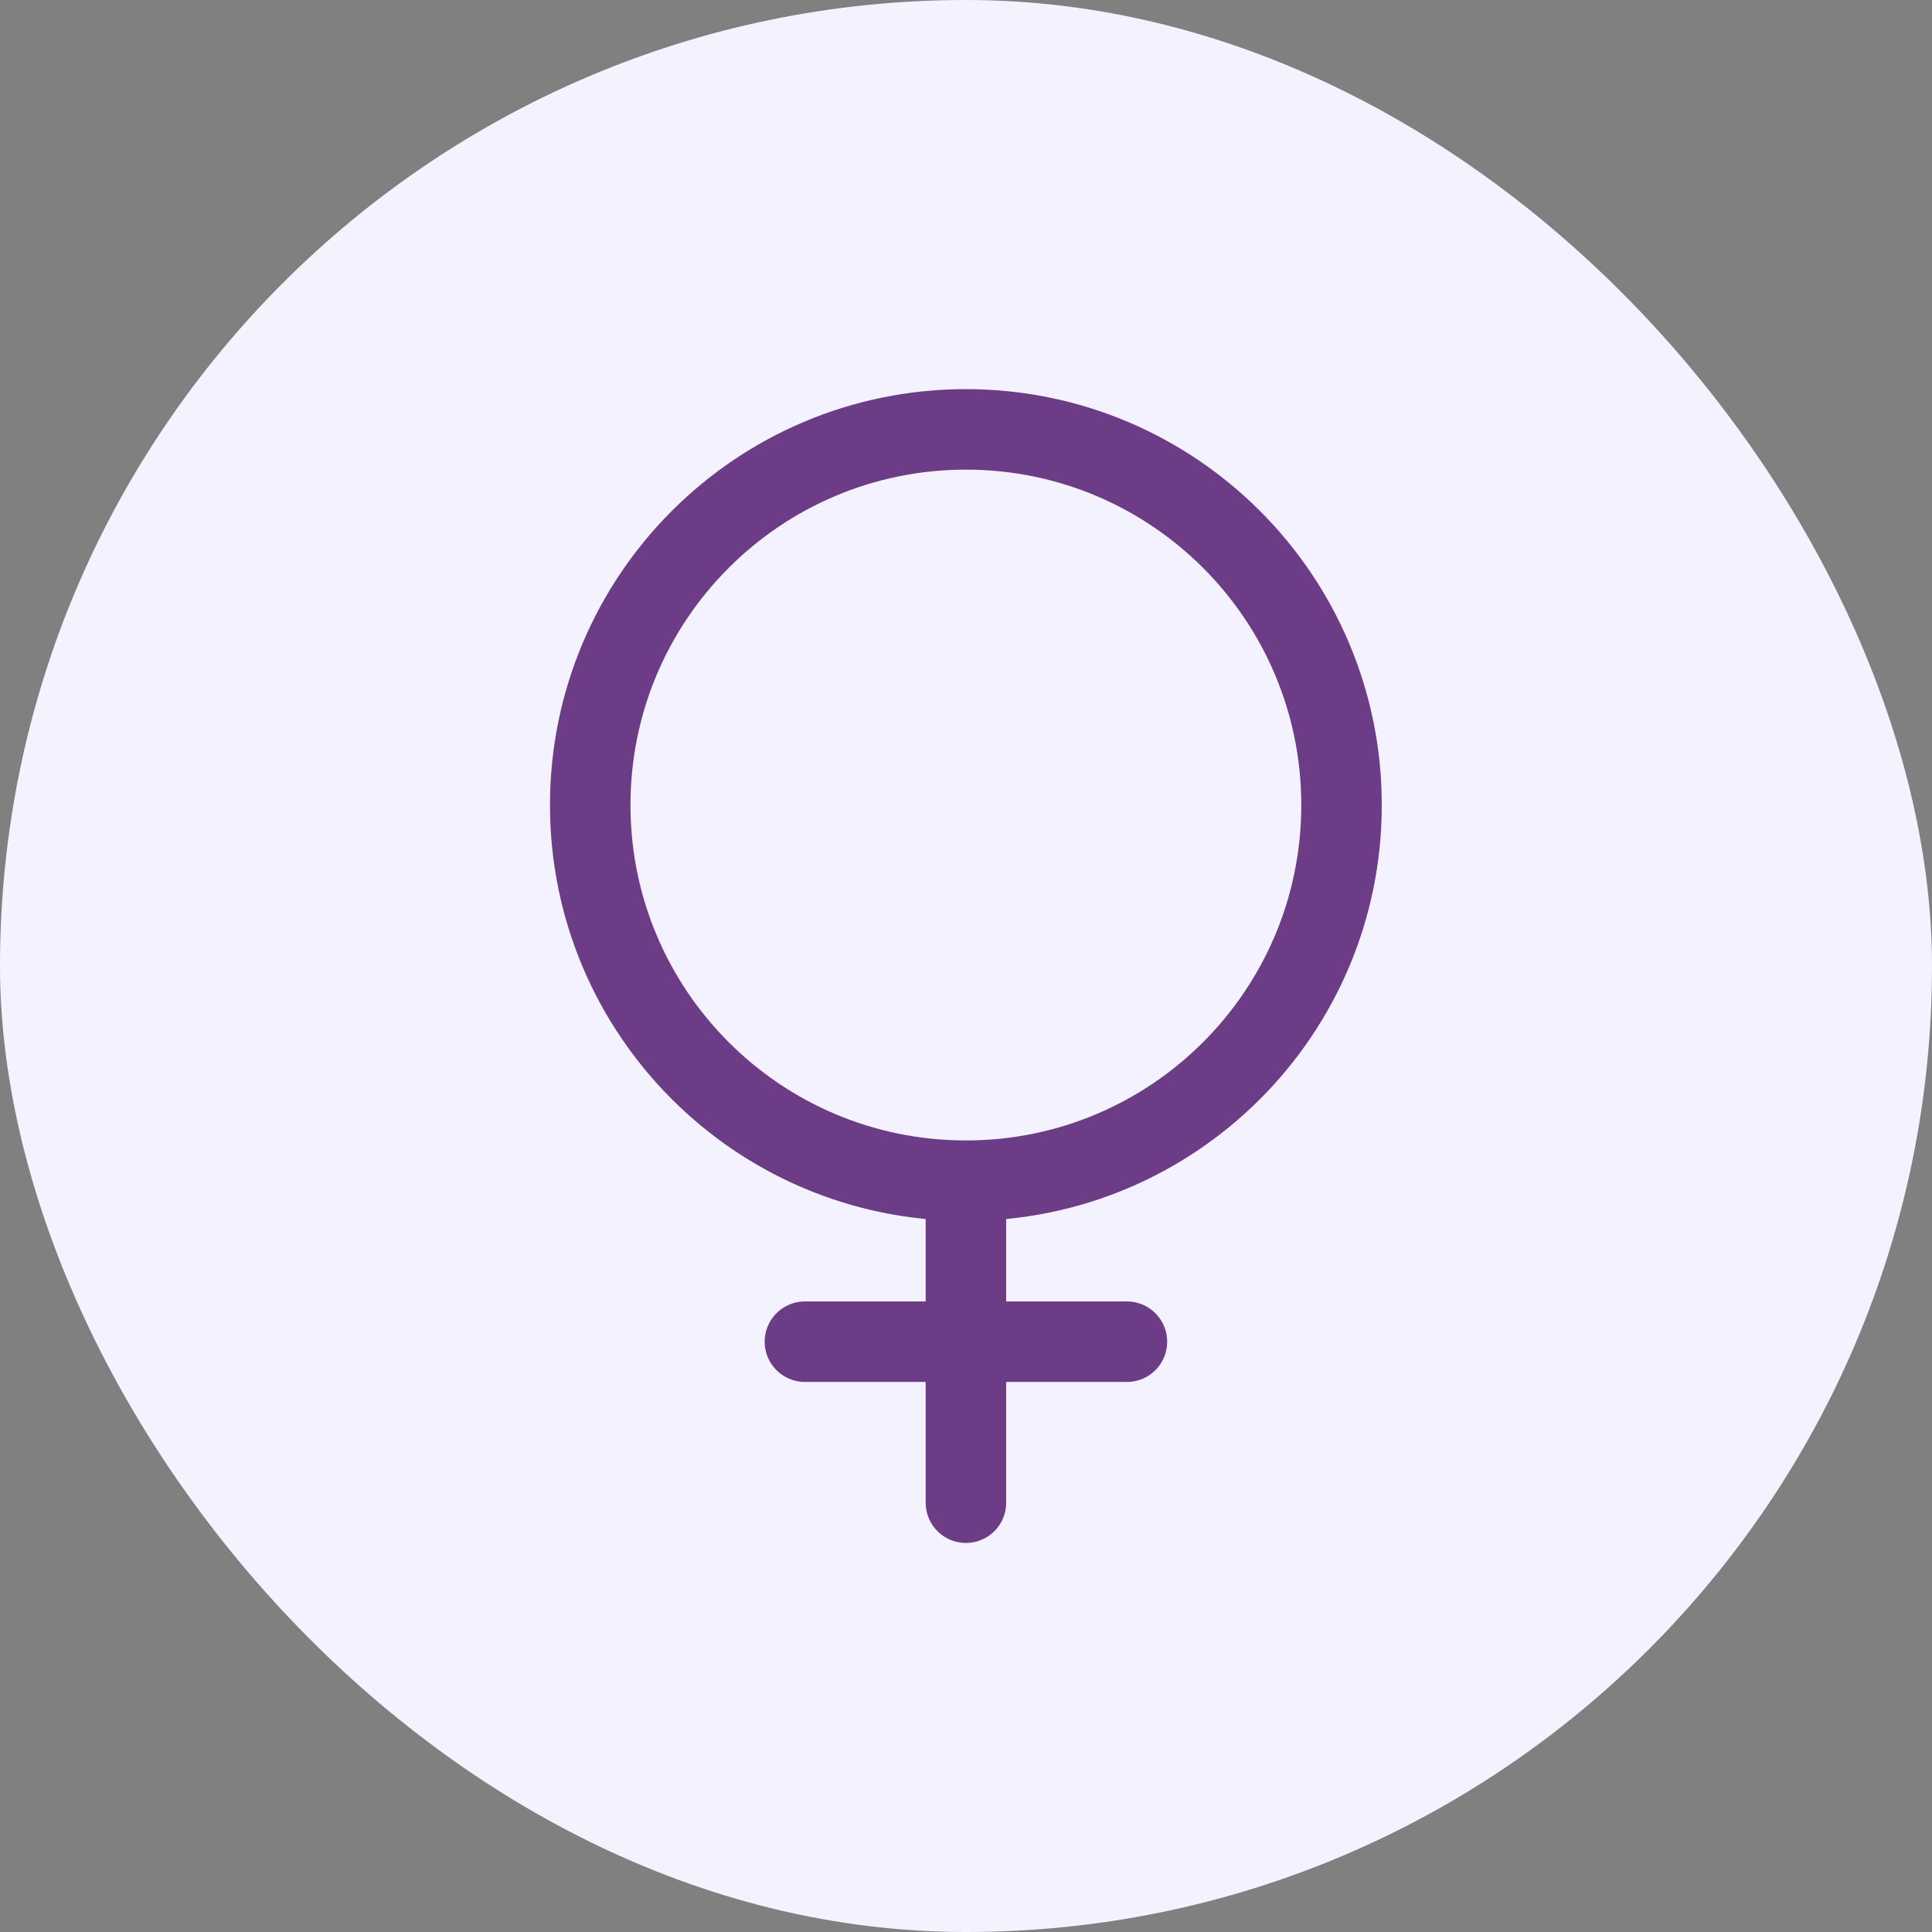
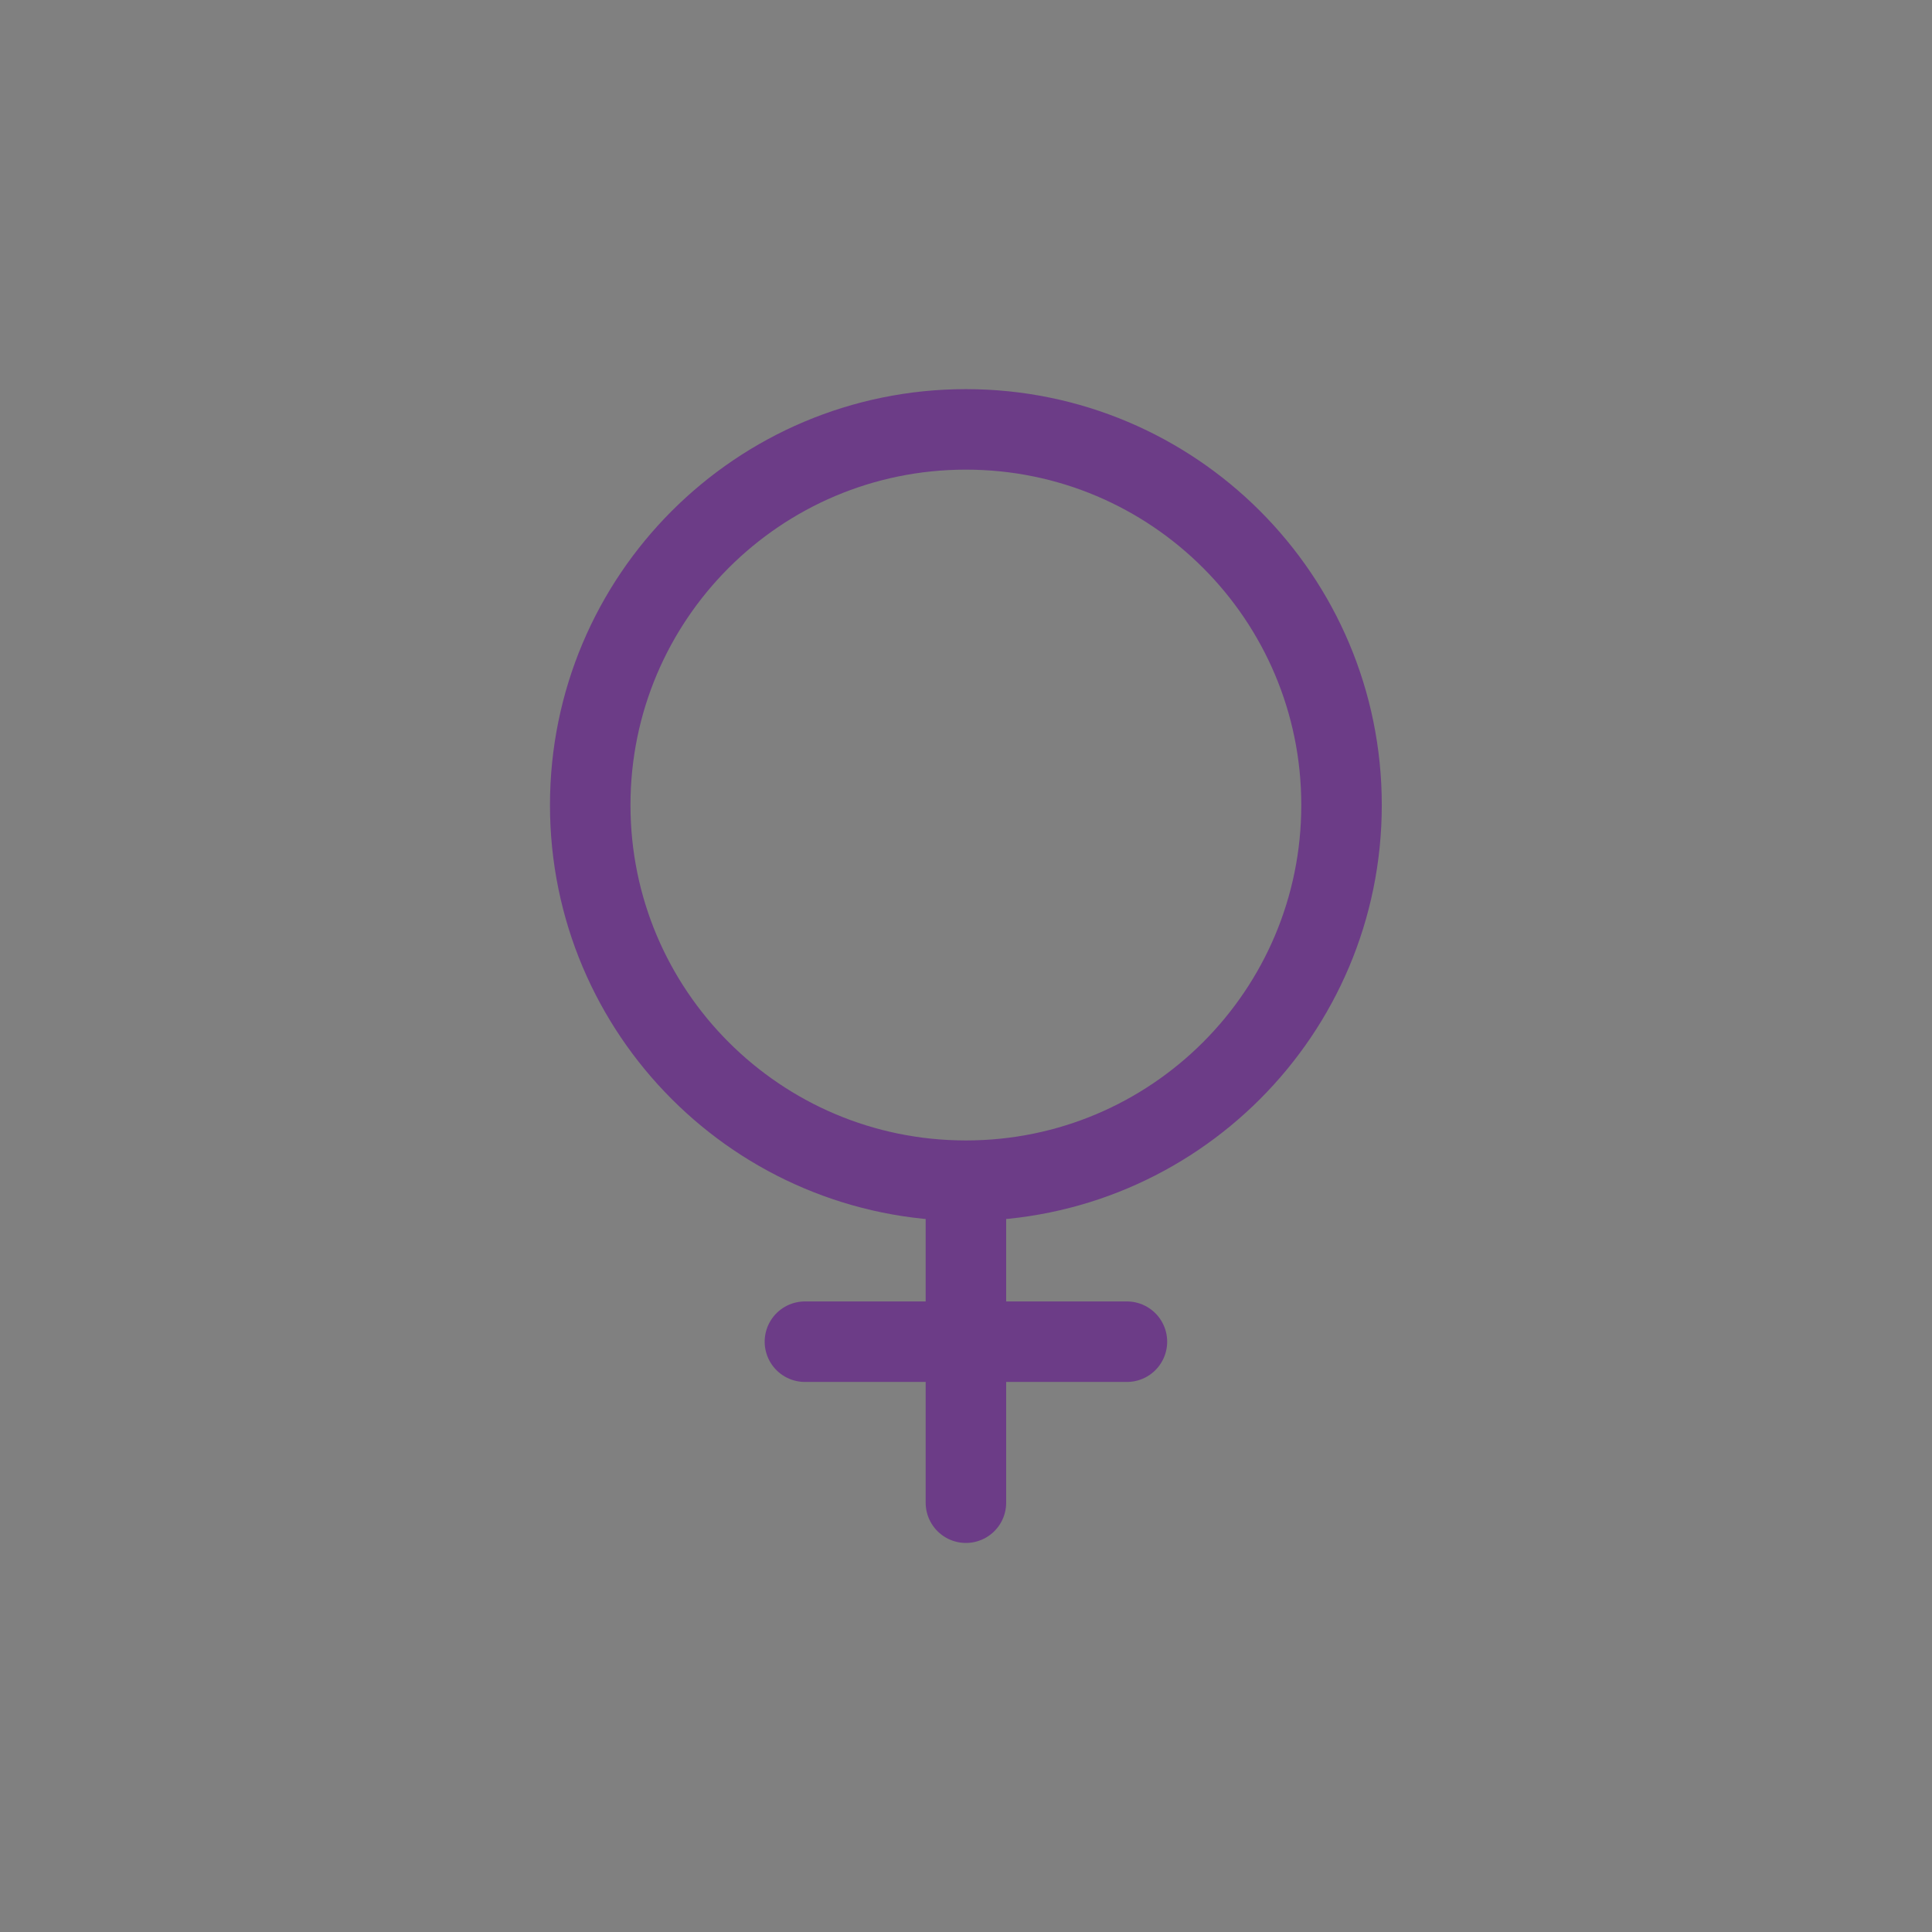
<svg xmlns="http://www.w3.org/2000/svg" width="24" height="24" viewBox="0 0 24 24" fill="none">
  <rect x="0" y="0" width="24" height="24" fill="#808080" stroke="none" />
-   <rect width="24" height="24" rx="12" fill="#F5F2FF" />
  <path d="M11.999 14.667C14.576 14.667 16.665 12.578 16.665 10.001C16.665 7.423 14.576 5.334 11.999 5.334C9.421 5.334 7.332 7.423 7.332 10.001C7.332 12.578 9.421 14.667 11.999 14.667ZM11.999 14.667L11.999 18.667M13.999 16.667H9.999" stroke="#6C3C87" stroke-linecap="round" stroke-linejoin="round" />
</svg>